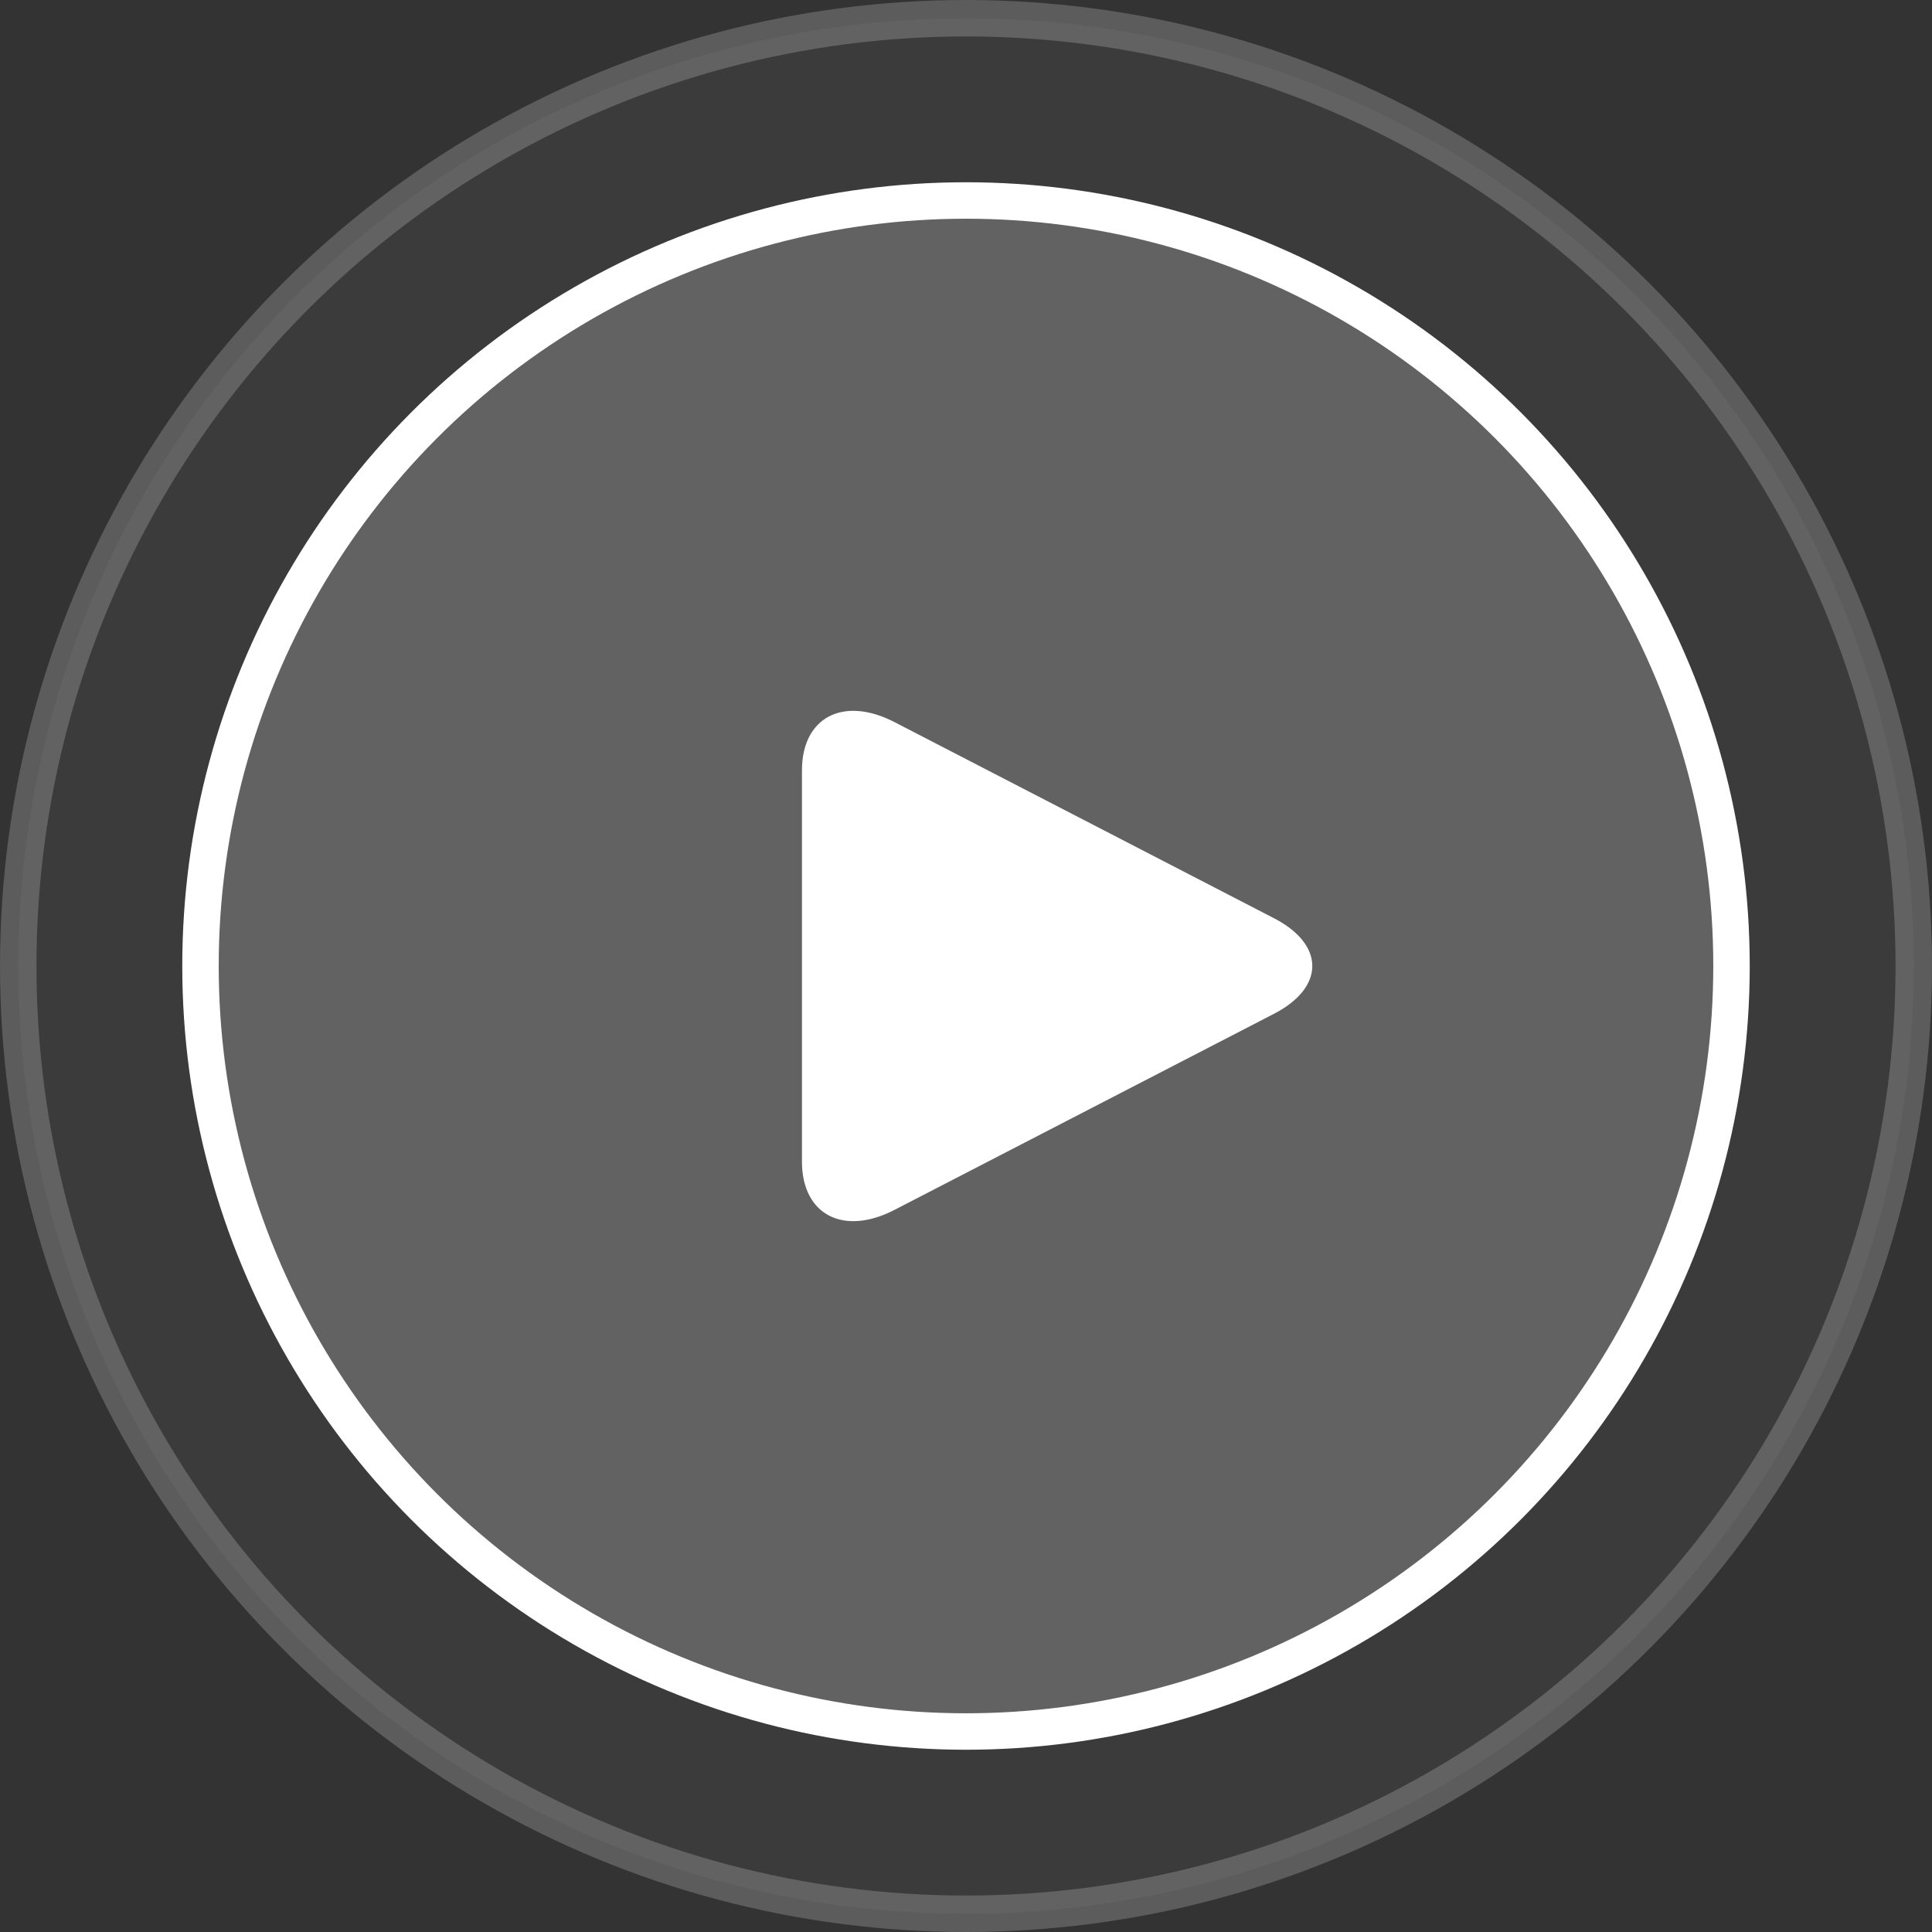
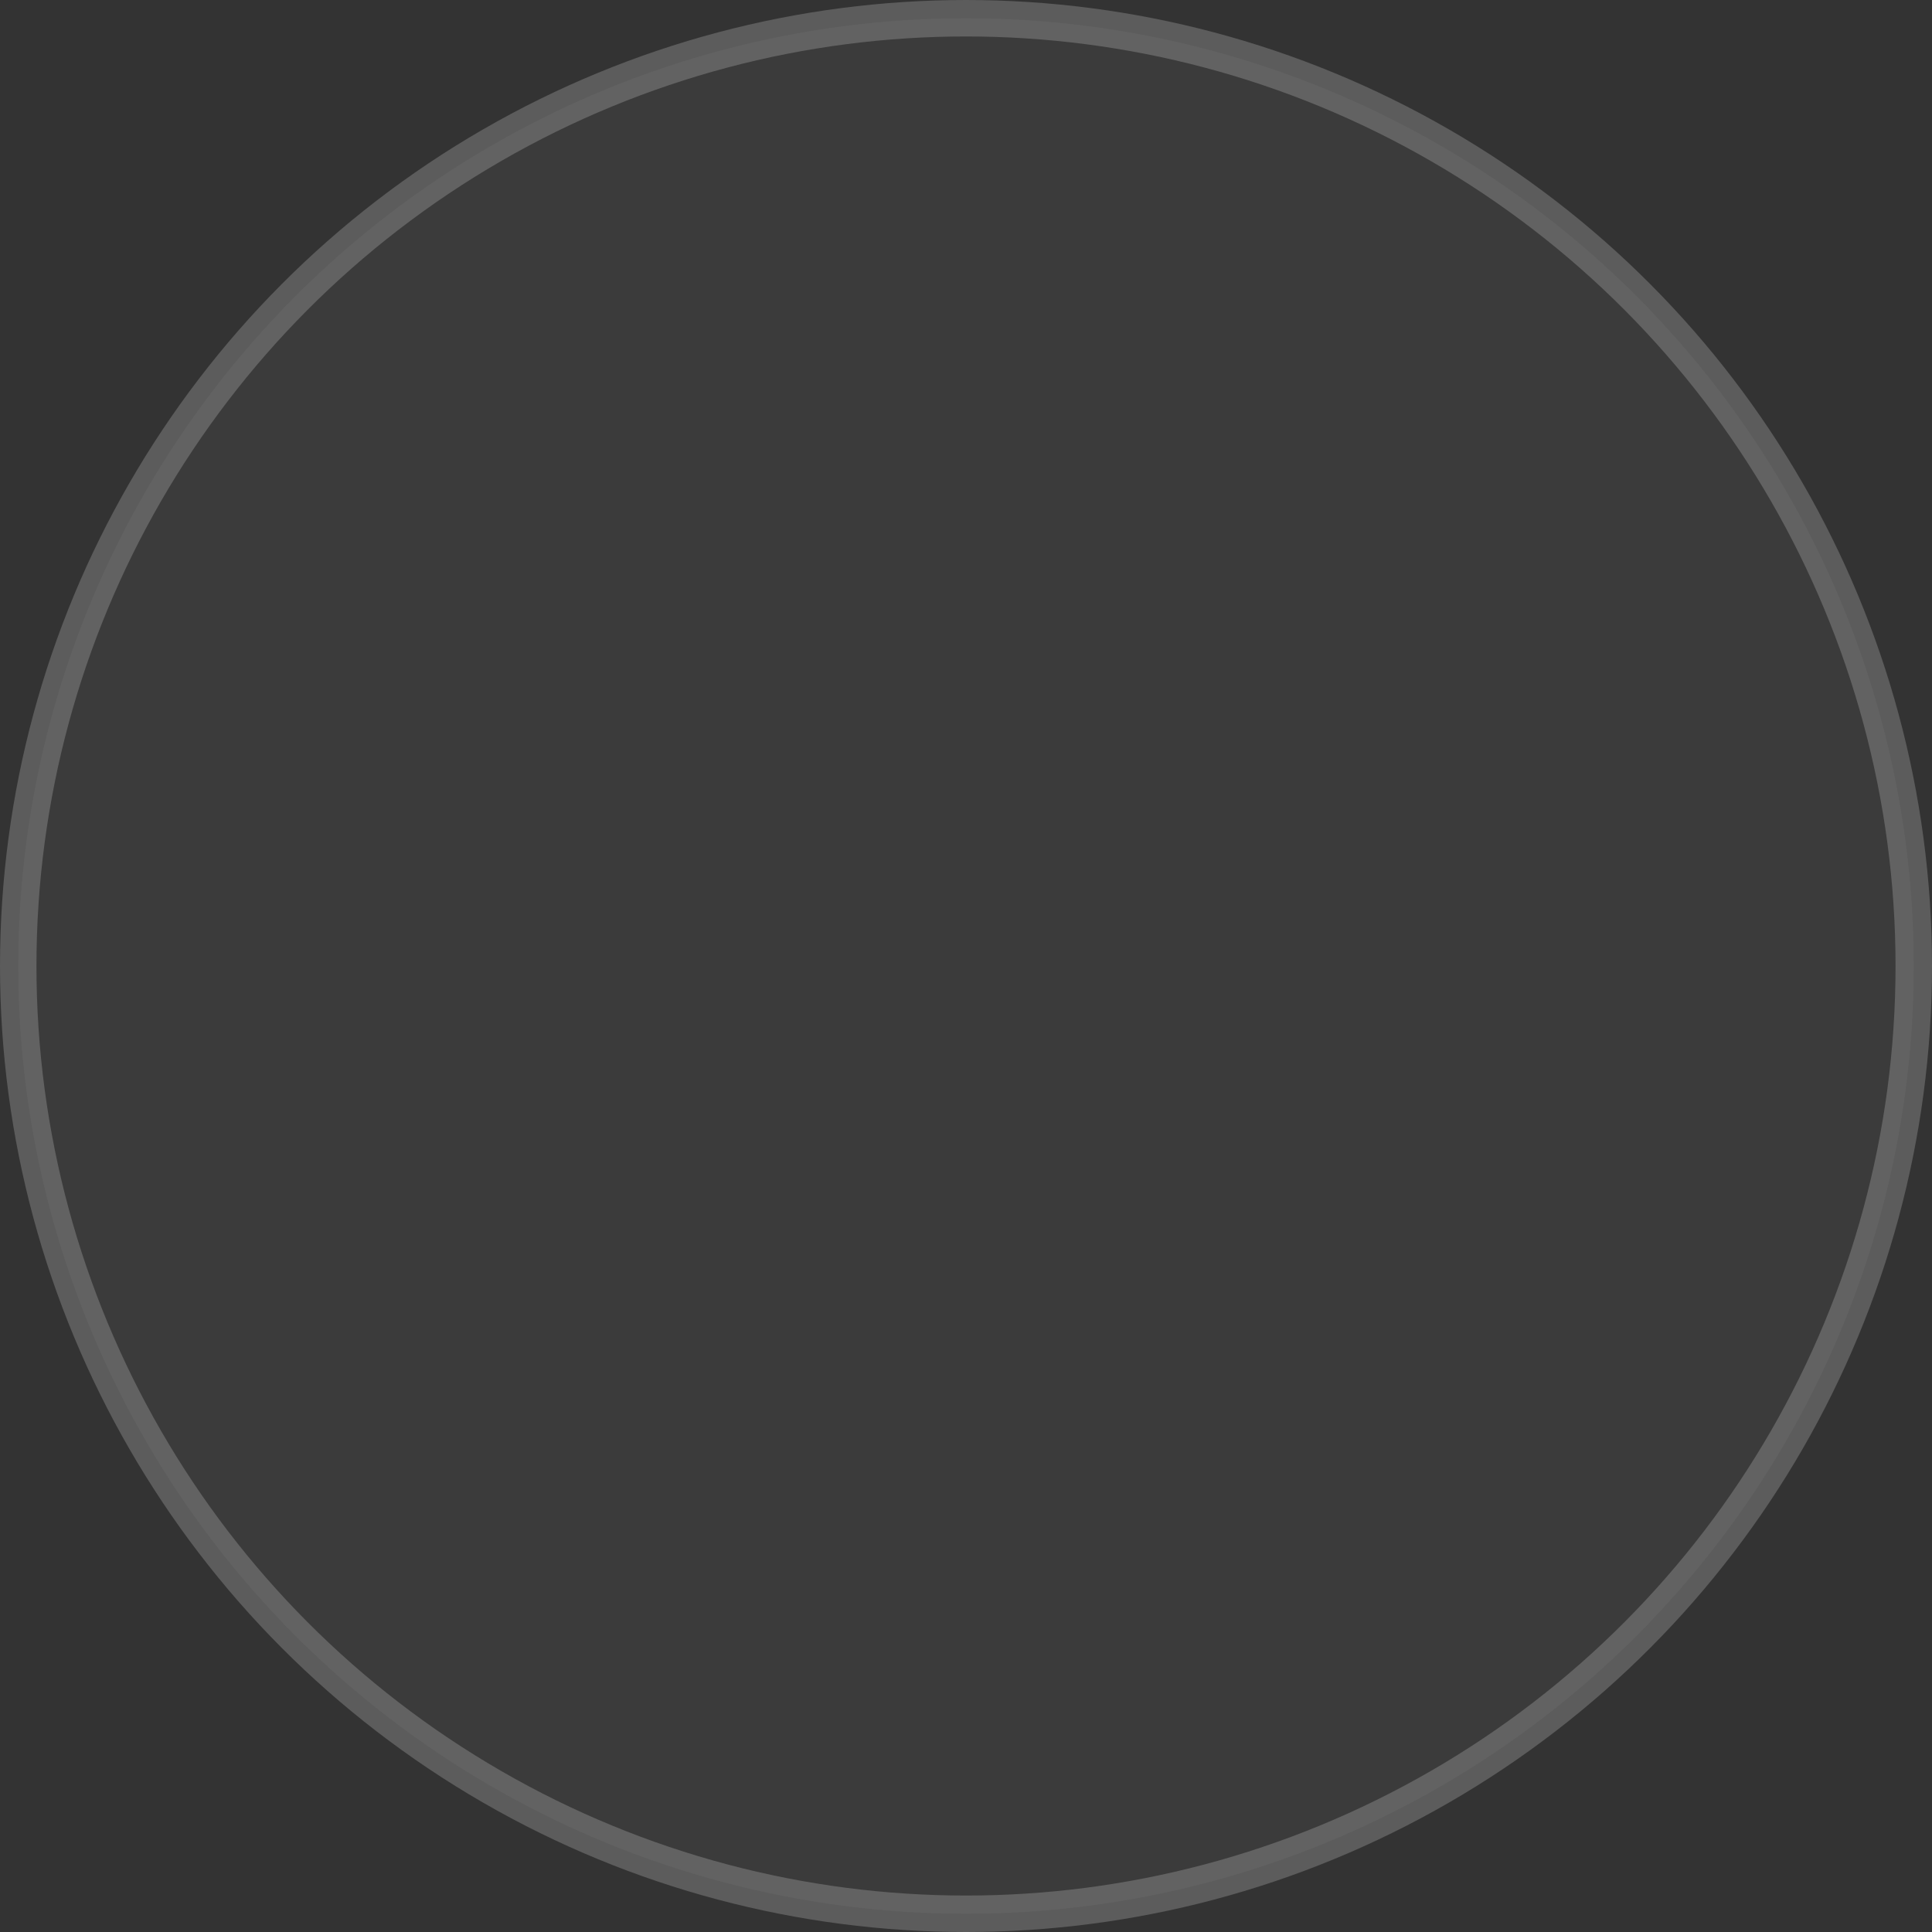
<svg xmlns="http://www.w3.org/2000/svg" width="106" height="106" viewBox="0 0 106 106" fill="none">
  <rect x="0" y="0" width="106" height="106" fill="#333333" stroke="none" />
  <circle opacity=".2" cx="53" cy="53" r="52" fill="#fff" fill-opacity=".2" stroke="#fff" stroke-width="2" />
-   <circle cx="53" cy="53" r="42" fill="#fff" fill-opacity=".2" stroke="#fff" stroke-width="2" />
-   <path d="M49.073 39.617C46.27 38.17 44 39.356 44 42.265v21.468c0 2.912 2.271 4.097 5.073 2.65l20.825-10.761c2.803-1.449 2.803-3.795 0-5.243L49.073 39.617z" fill="#fff" />
</svg>